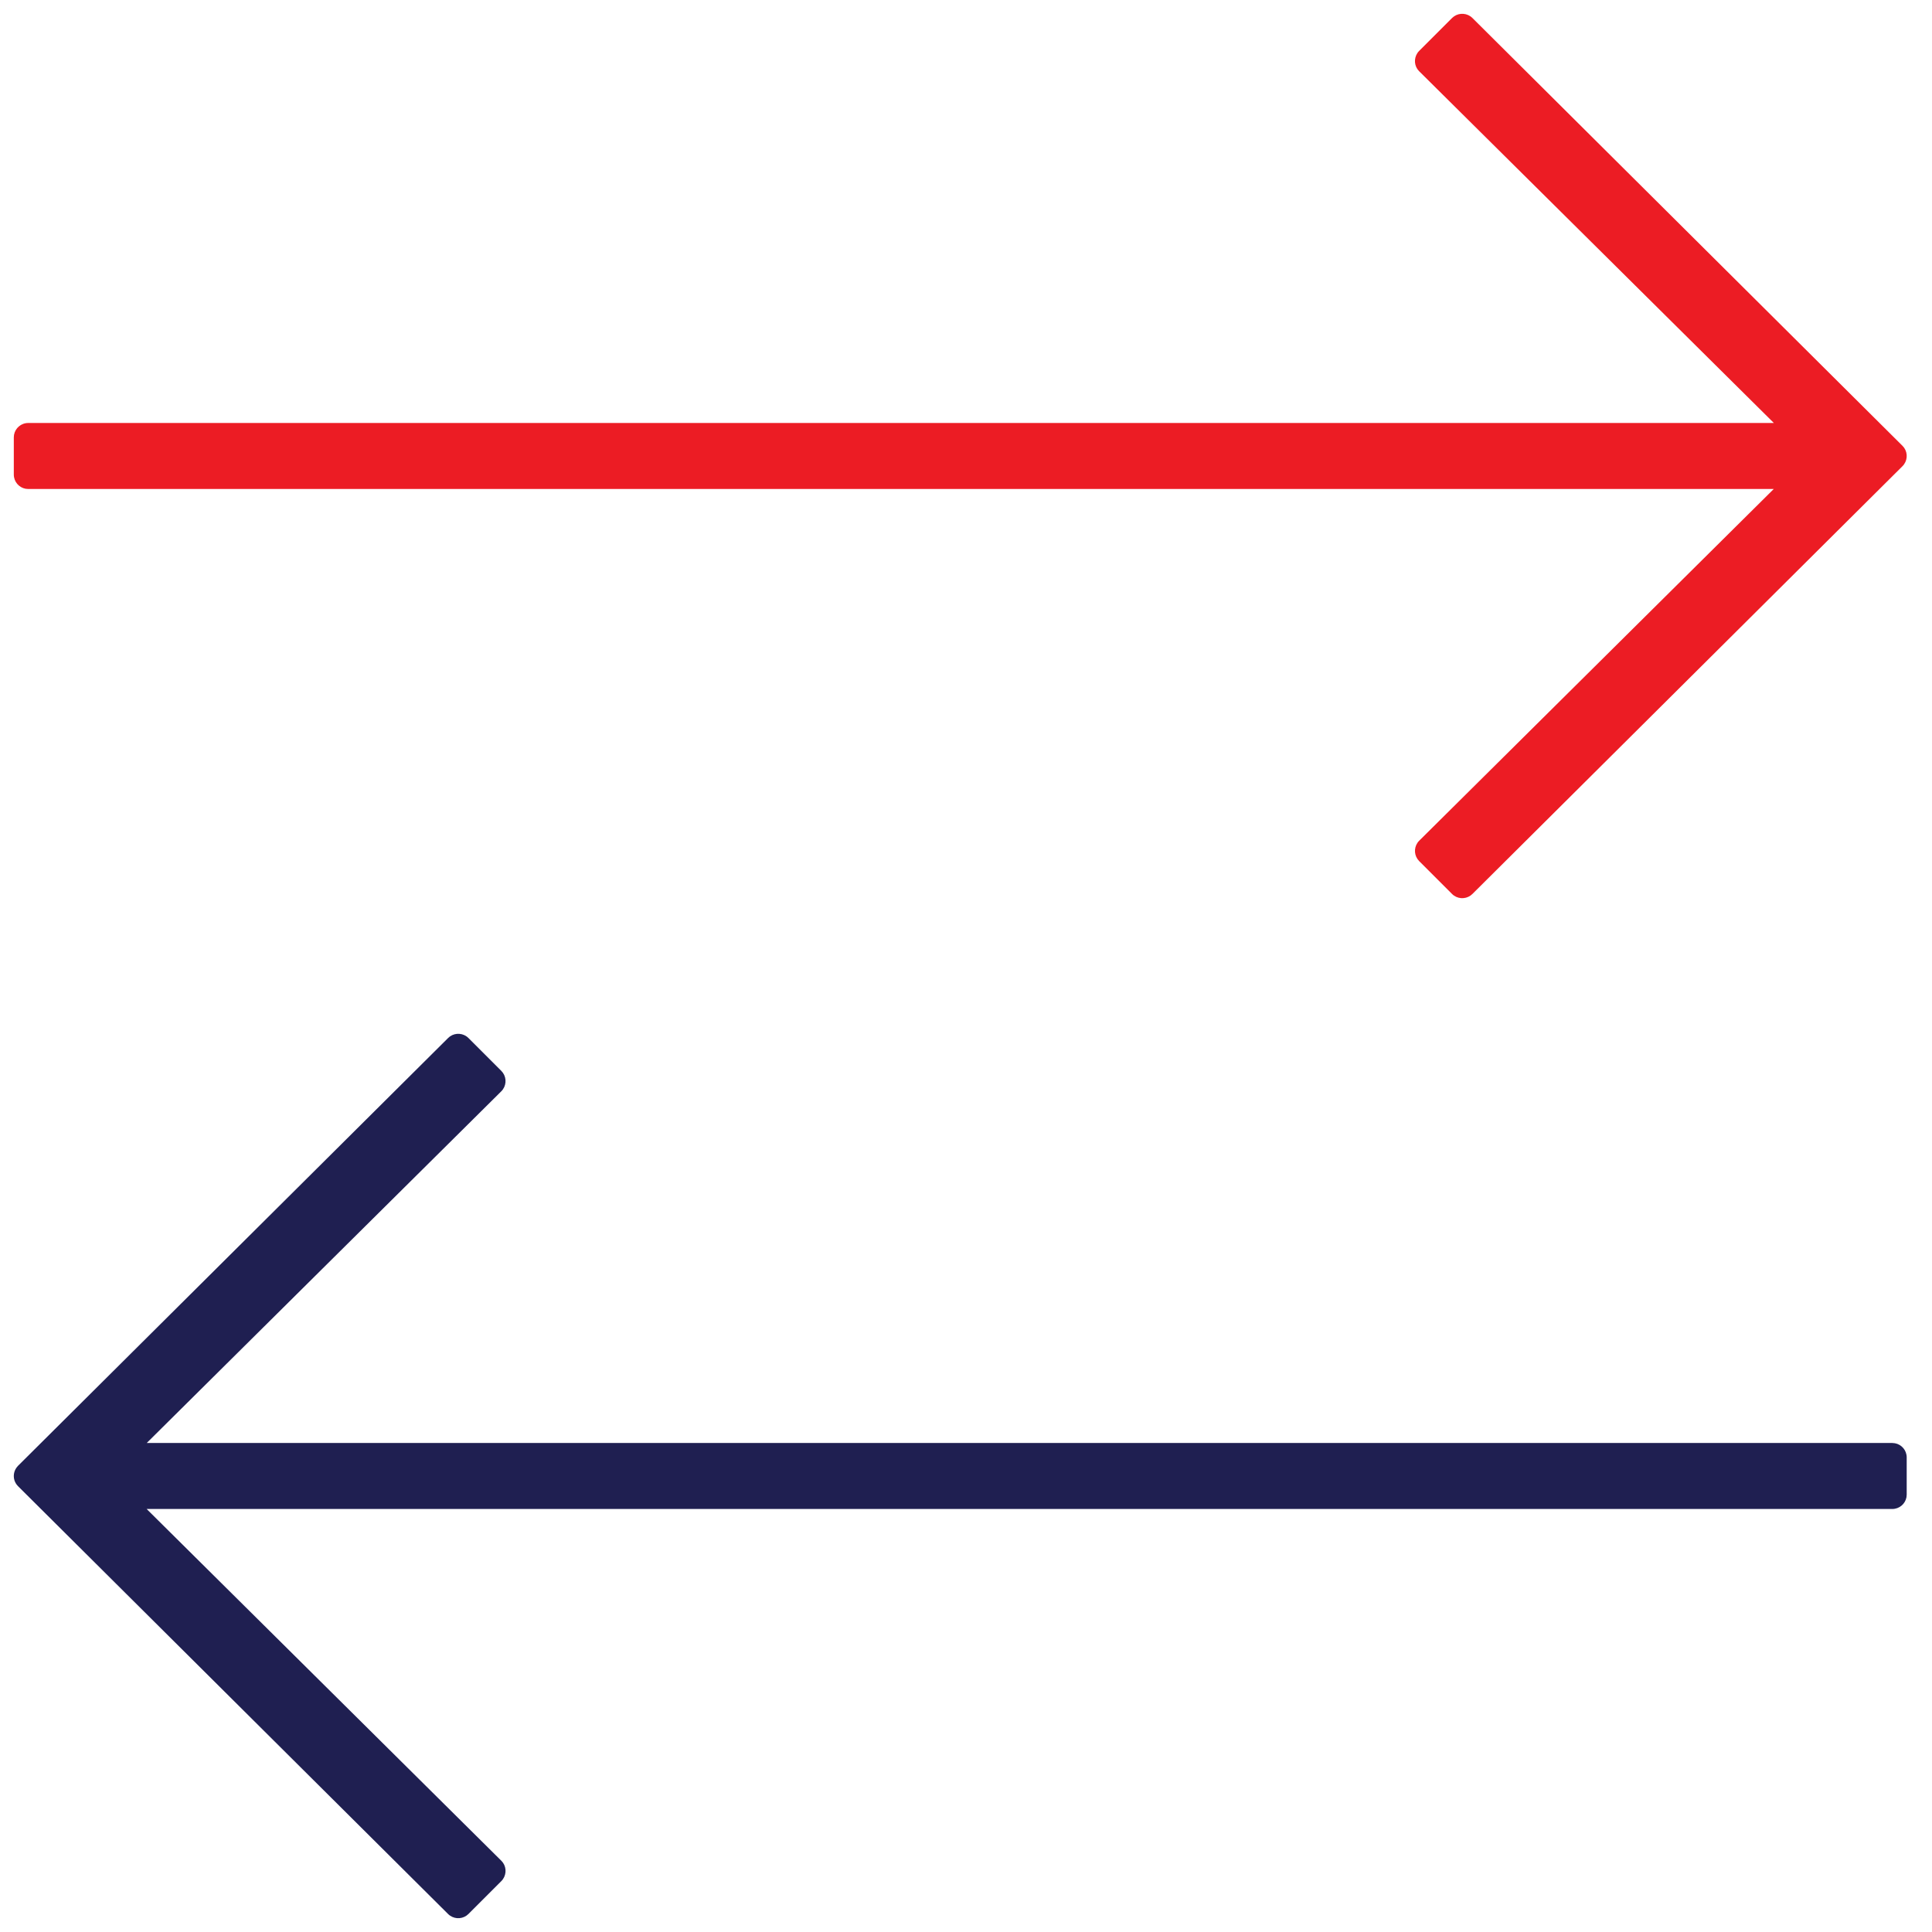
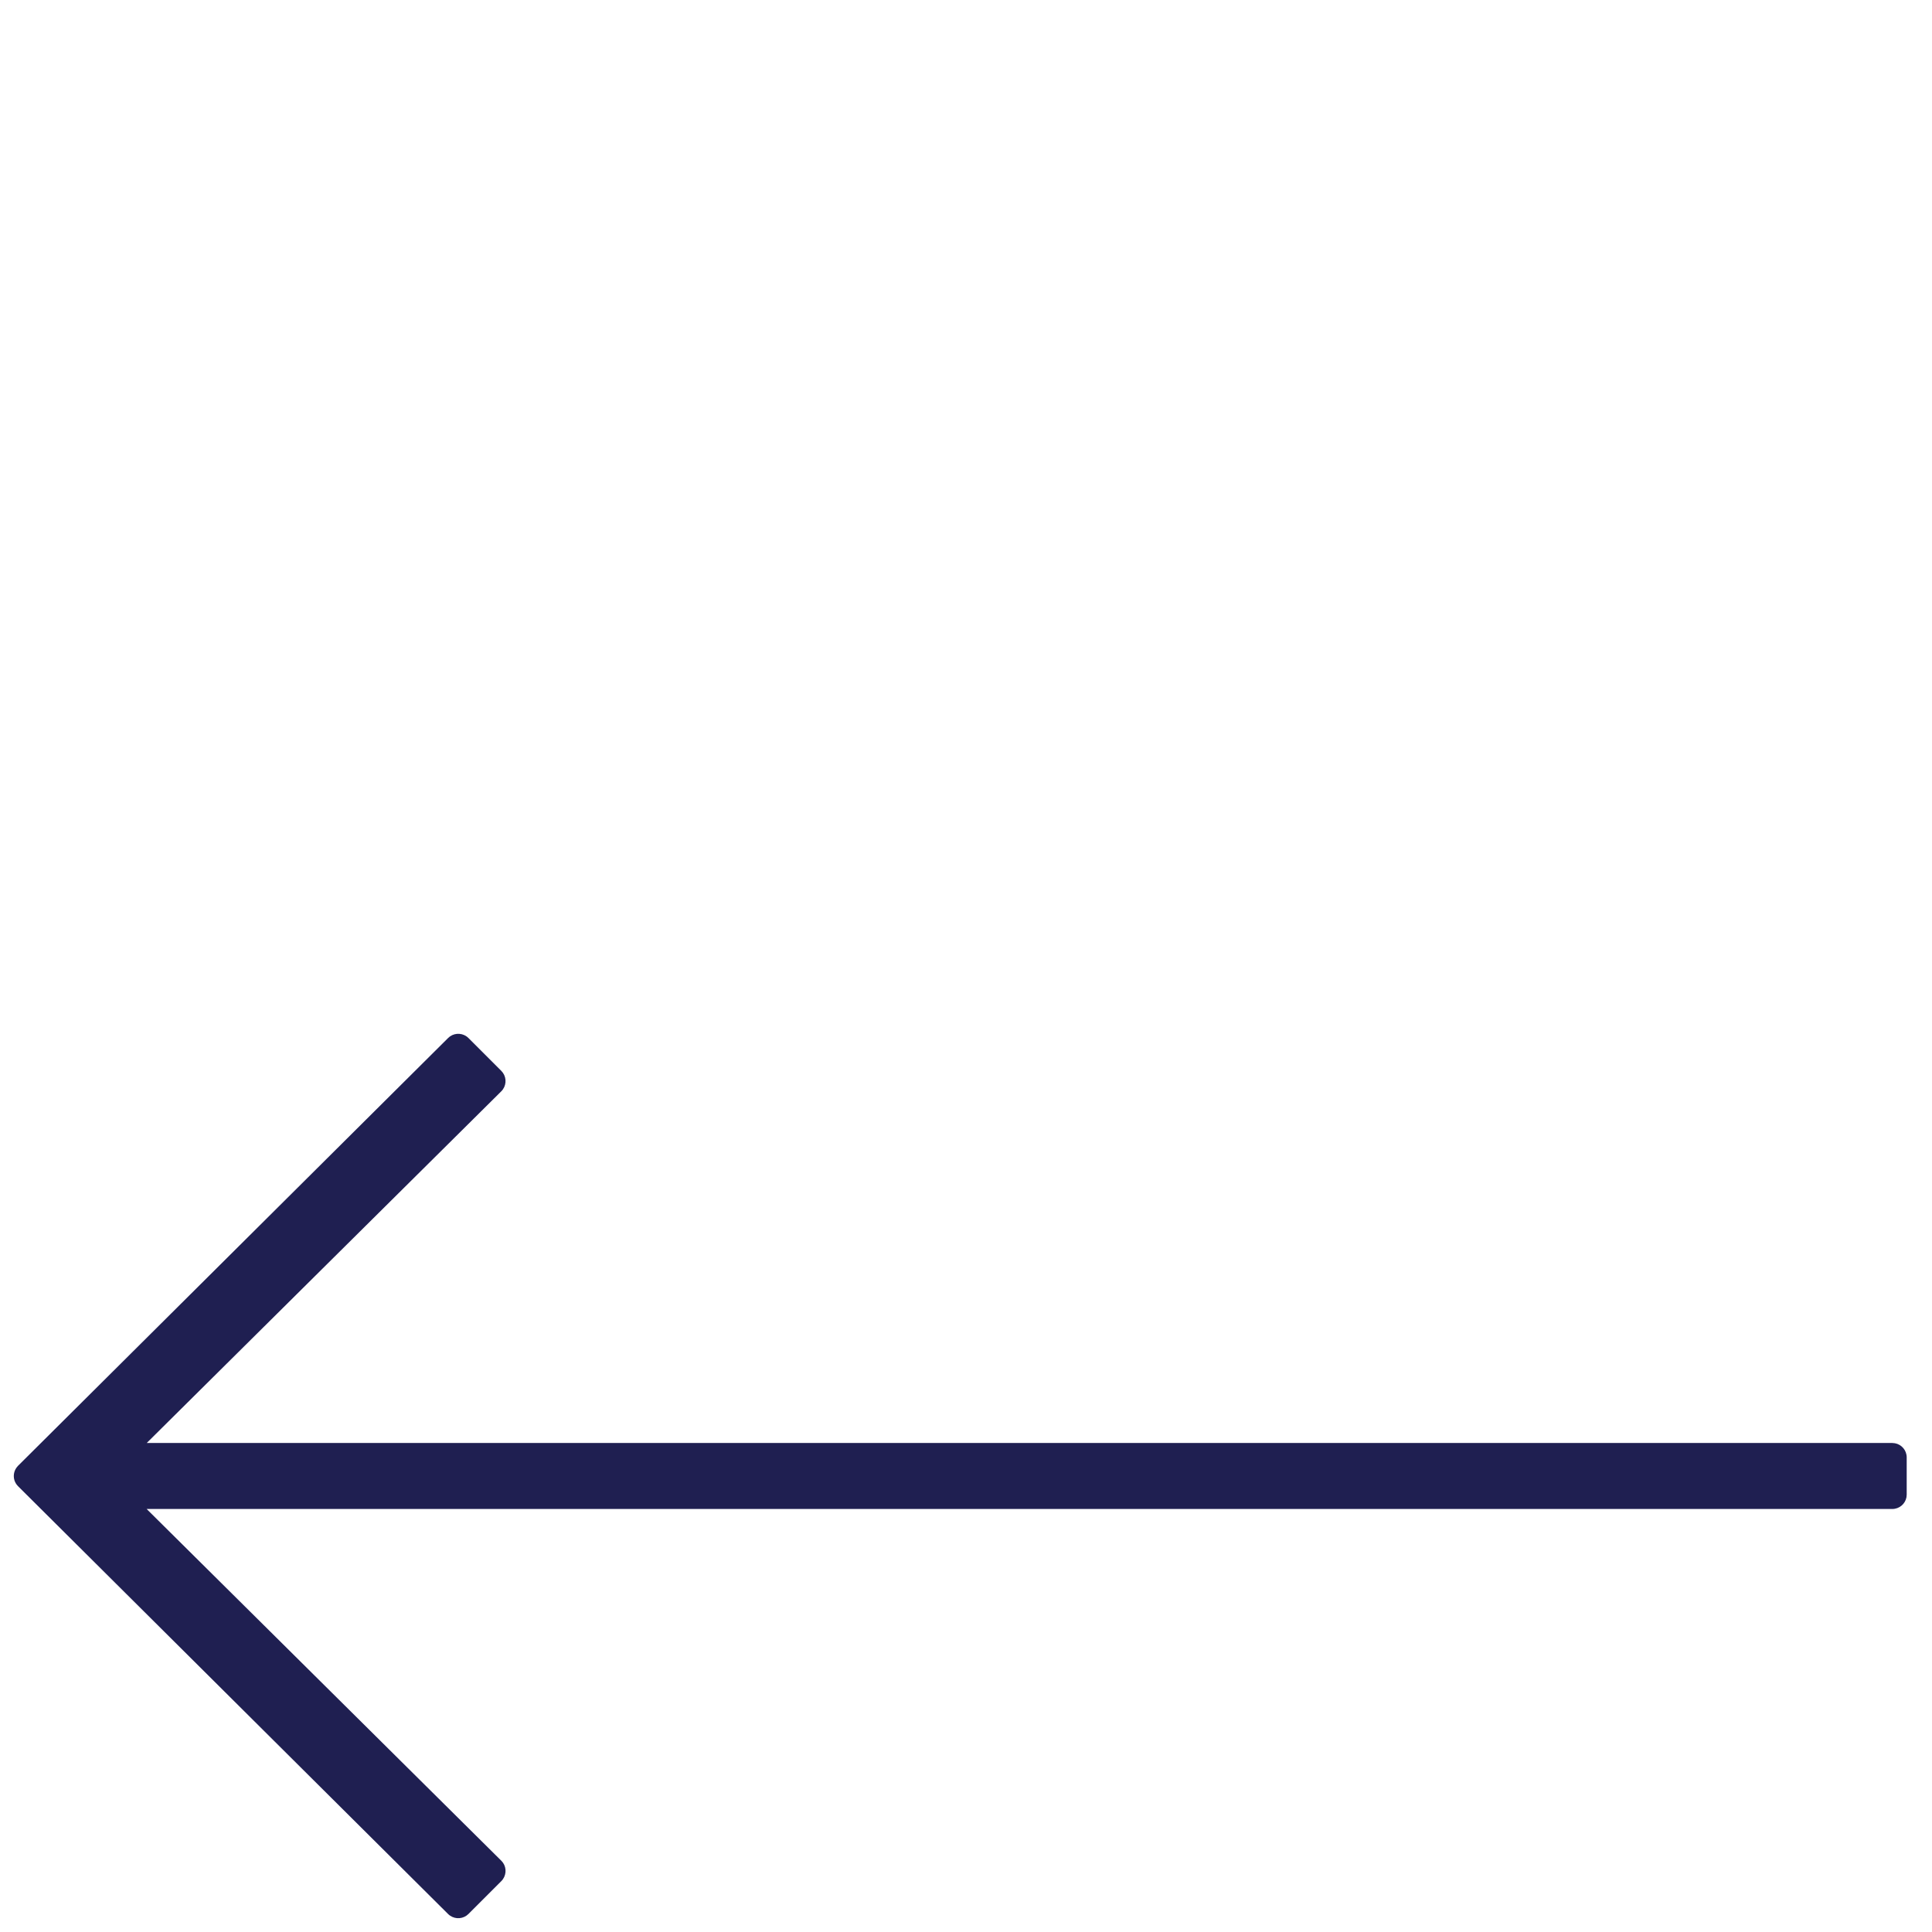
<svg xmlns="http://www.w3.org/2000/svg" width="62" height="62" viewBox="0 0 62 62">
  <g fill="none">
    <path fill="#1F1F51" d="M15.033,33.311 C14.872,33.151 14.623,33.133 14.441,33.259 L14.377,33.314 L0.576,47.042 L0.525,47.104 C0.416,47.261 0.415,47.471 0.523,47.627 L0.576,47.691 L14.379,61.422 C14.54,61.582 14.789,61.6 14.969,61.475 L15.033,61.422 L16.088,60.367 C16.248,60.206 16.266,59.957 16.144,59.78 L16.092,59.717 L4.706,48.425 L60.726,48.425 C60.953,48.425 61.142,48.262 61.181,48.046 L61.188,47.963 L61.188,46.769 C61.188,46.543 61.025,46.354 60.809,46.315 L60.726,46.307 L4.709,46.307 L16.088,35.02 C16.248,34.859 16.266,34.61 16.141,34.43 L16.088,34.366 L15.033,33.311 Z" />
-     <path fill="#EC1C24" d="M47.252,0.578 C47.091,0.418 46.842,0.4 46.662,0.525 L46.598,0.578 L45.543,1.633 C45.383,1.794 45.365,2.043 45.487,2.22 L45.539,2.283 L56.925,13.574 L0.905,13.574 C0.678,13.574 0.489,13.738 0.45,13.954 L0.443,14.037 L0.443,15.23 C0.443,15.457 0.606,15.646 0.822,15.685 L0.905,15.692 L56.922,15.692 L45.543,26.98 C45.383,27.141 45.365,27.39 45.49,27.57 L45.543,27.634 L46.598,28.689 C46.759,28.849 47.008,28.867 47.19,28.74 L47.254,28.686 L61.053,14.96 C61.213,14.8 61.231,14.551 61.108,14.372 L61.055,14.309 L47.252,0.578 Z" />
  </g>
</svg>